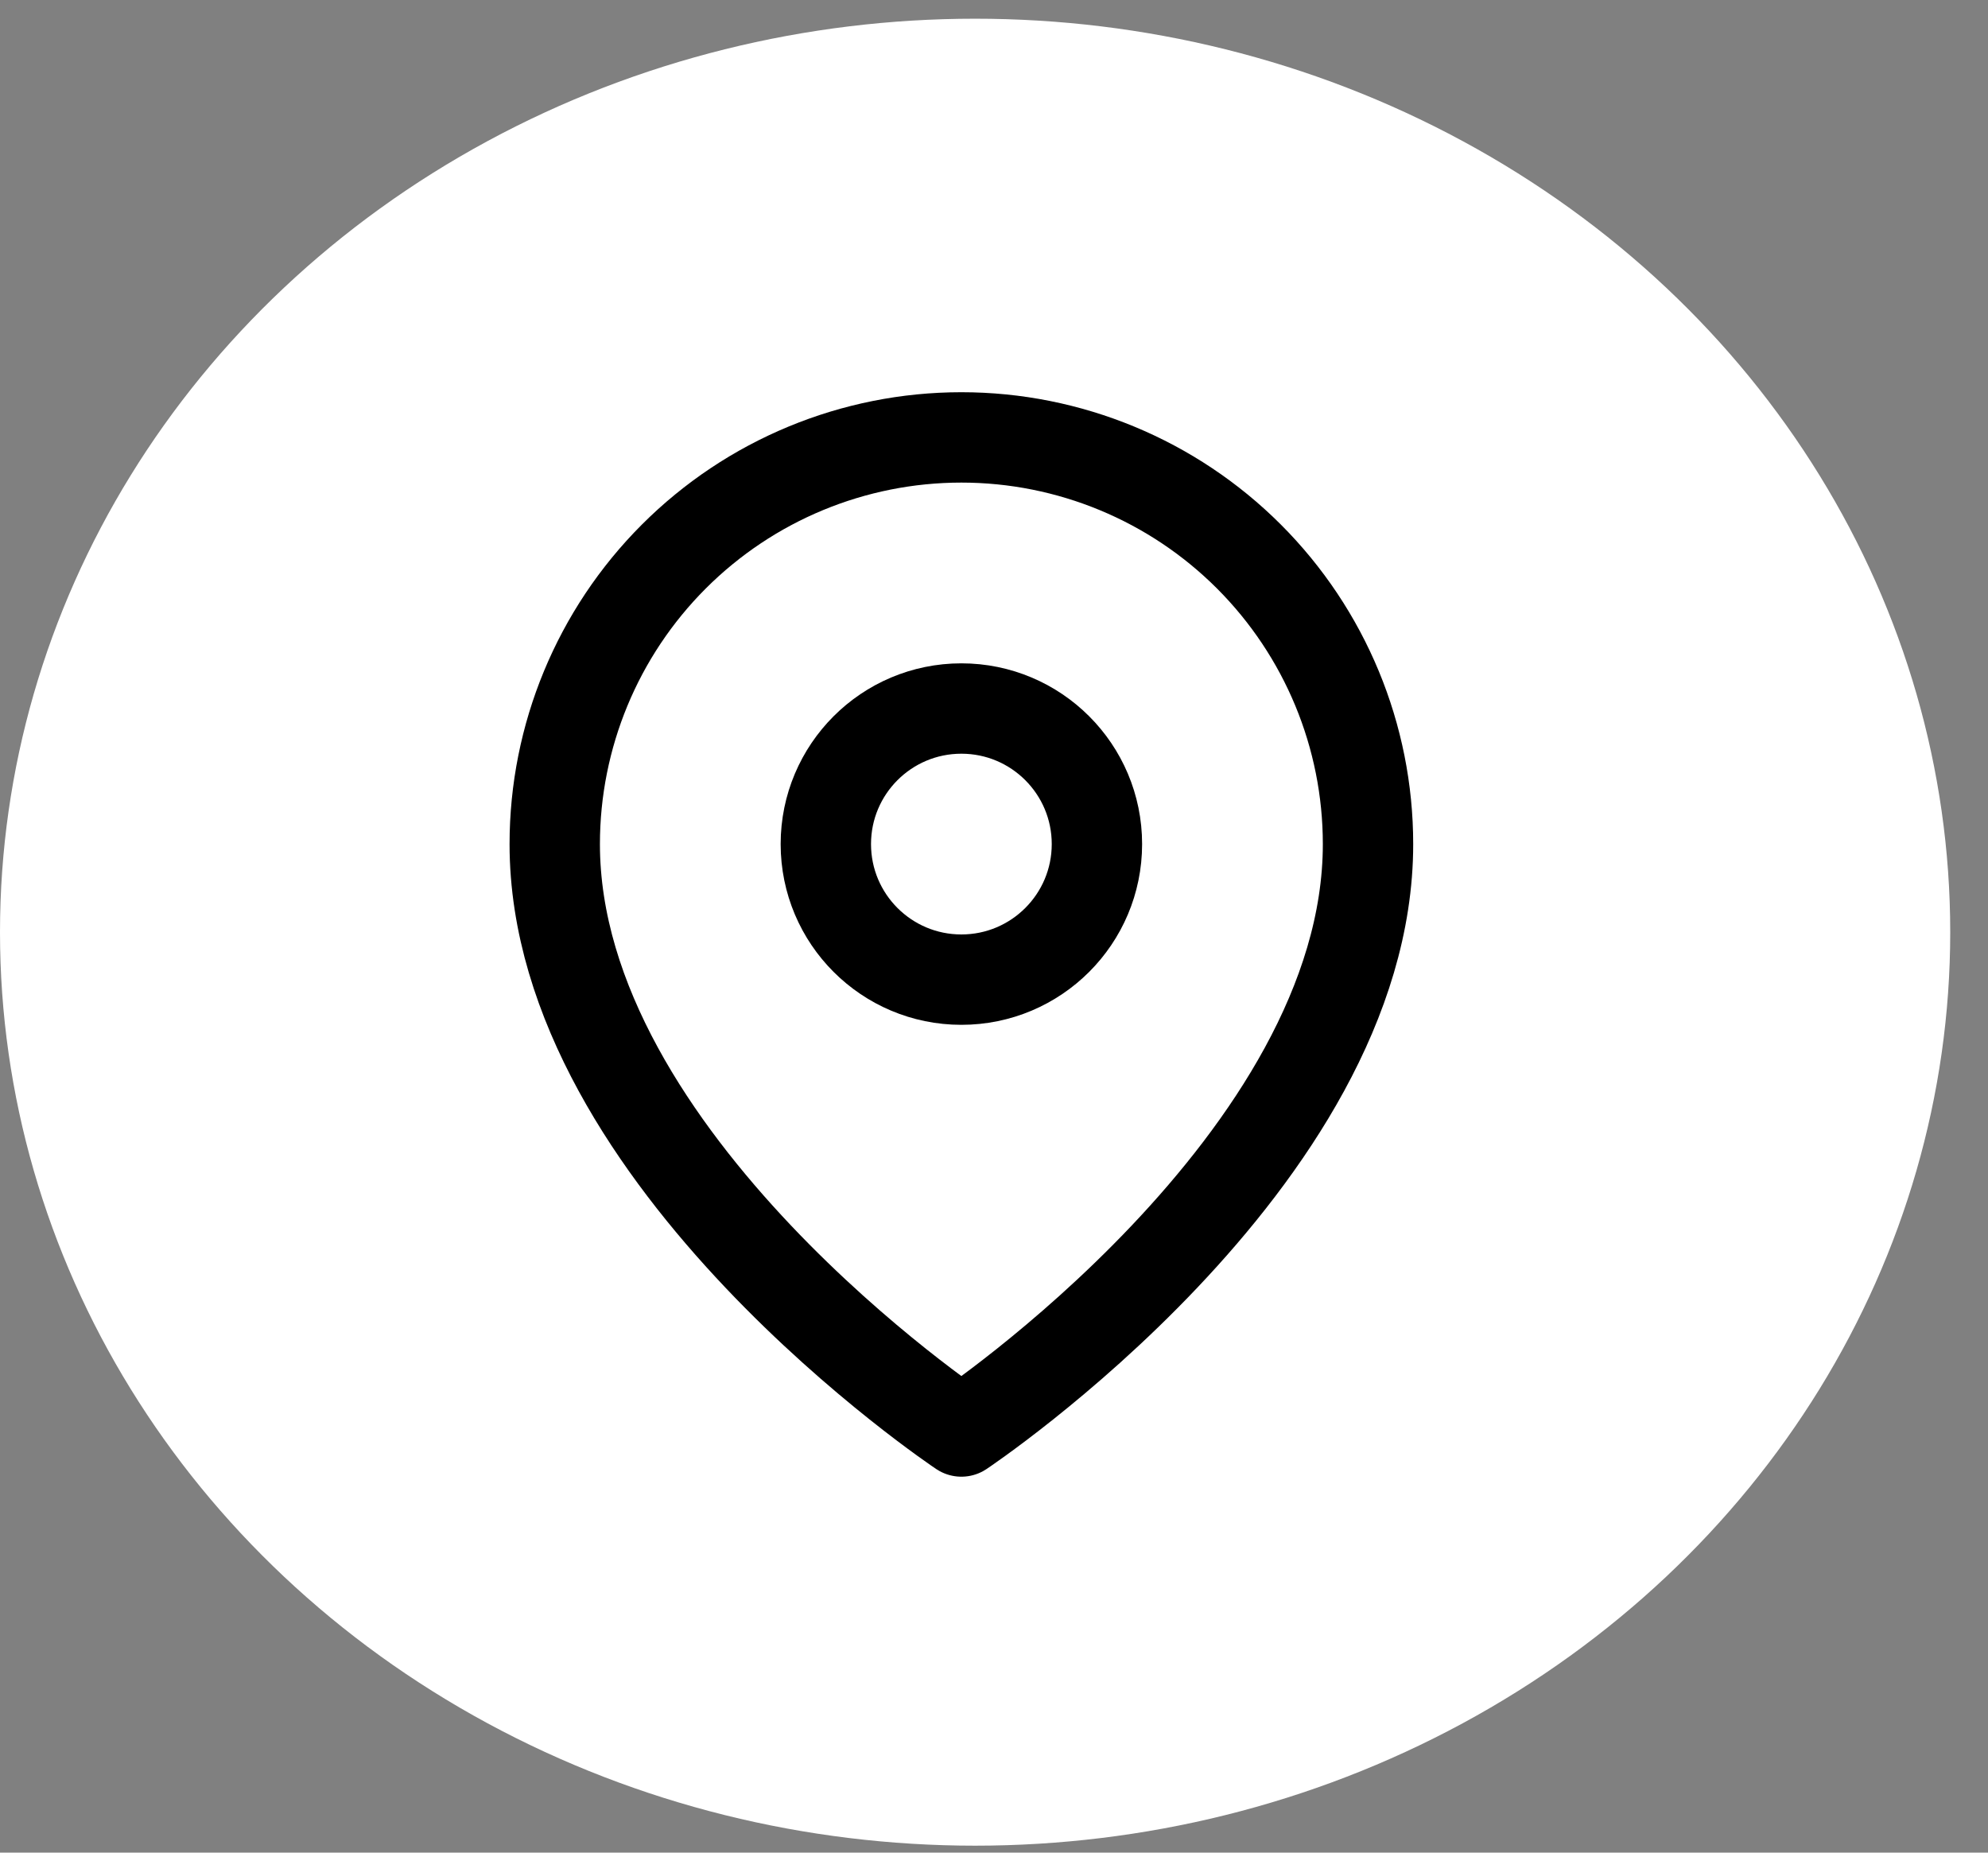
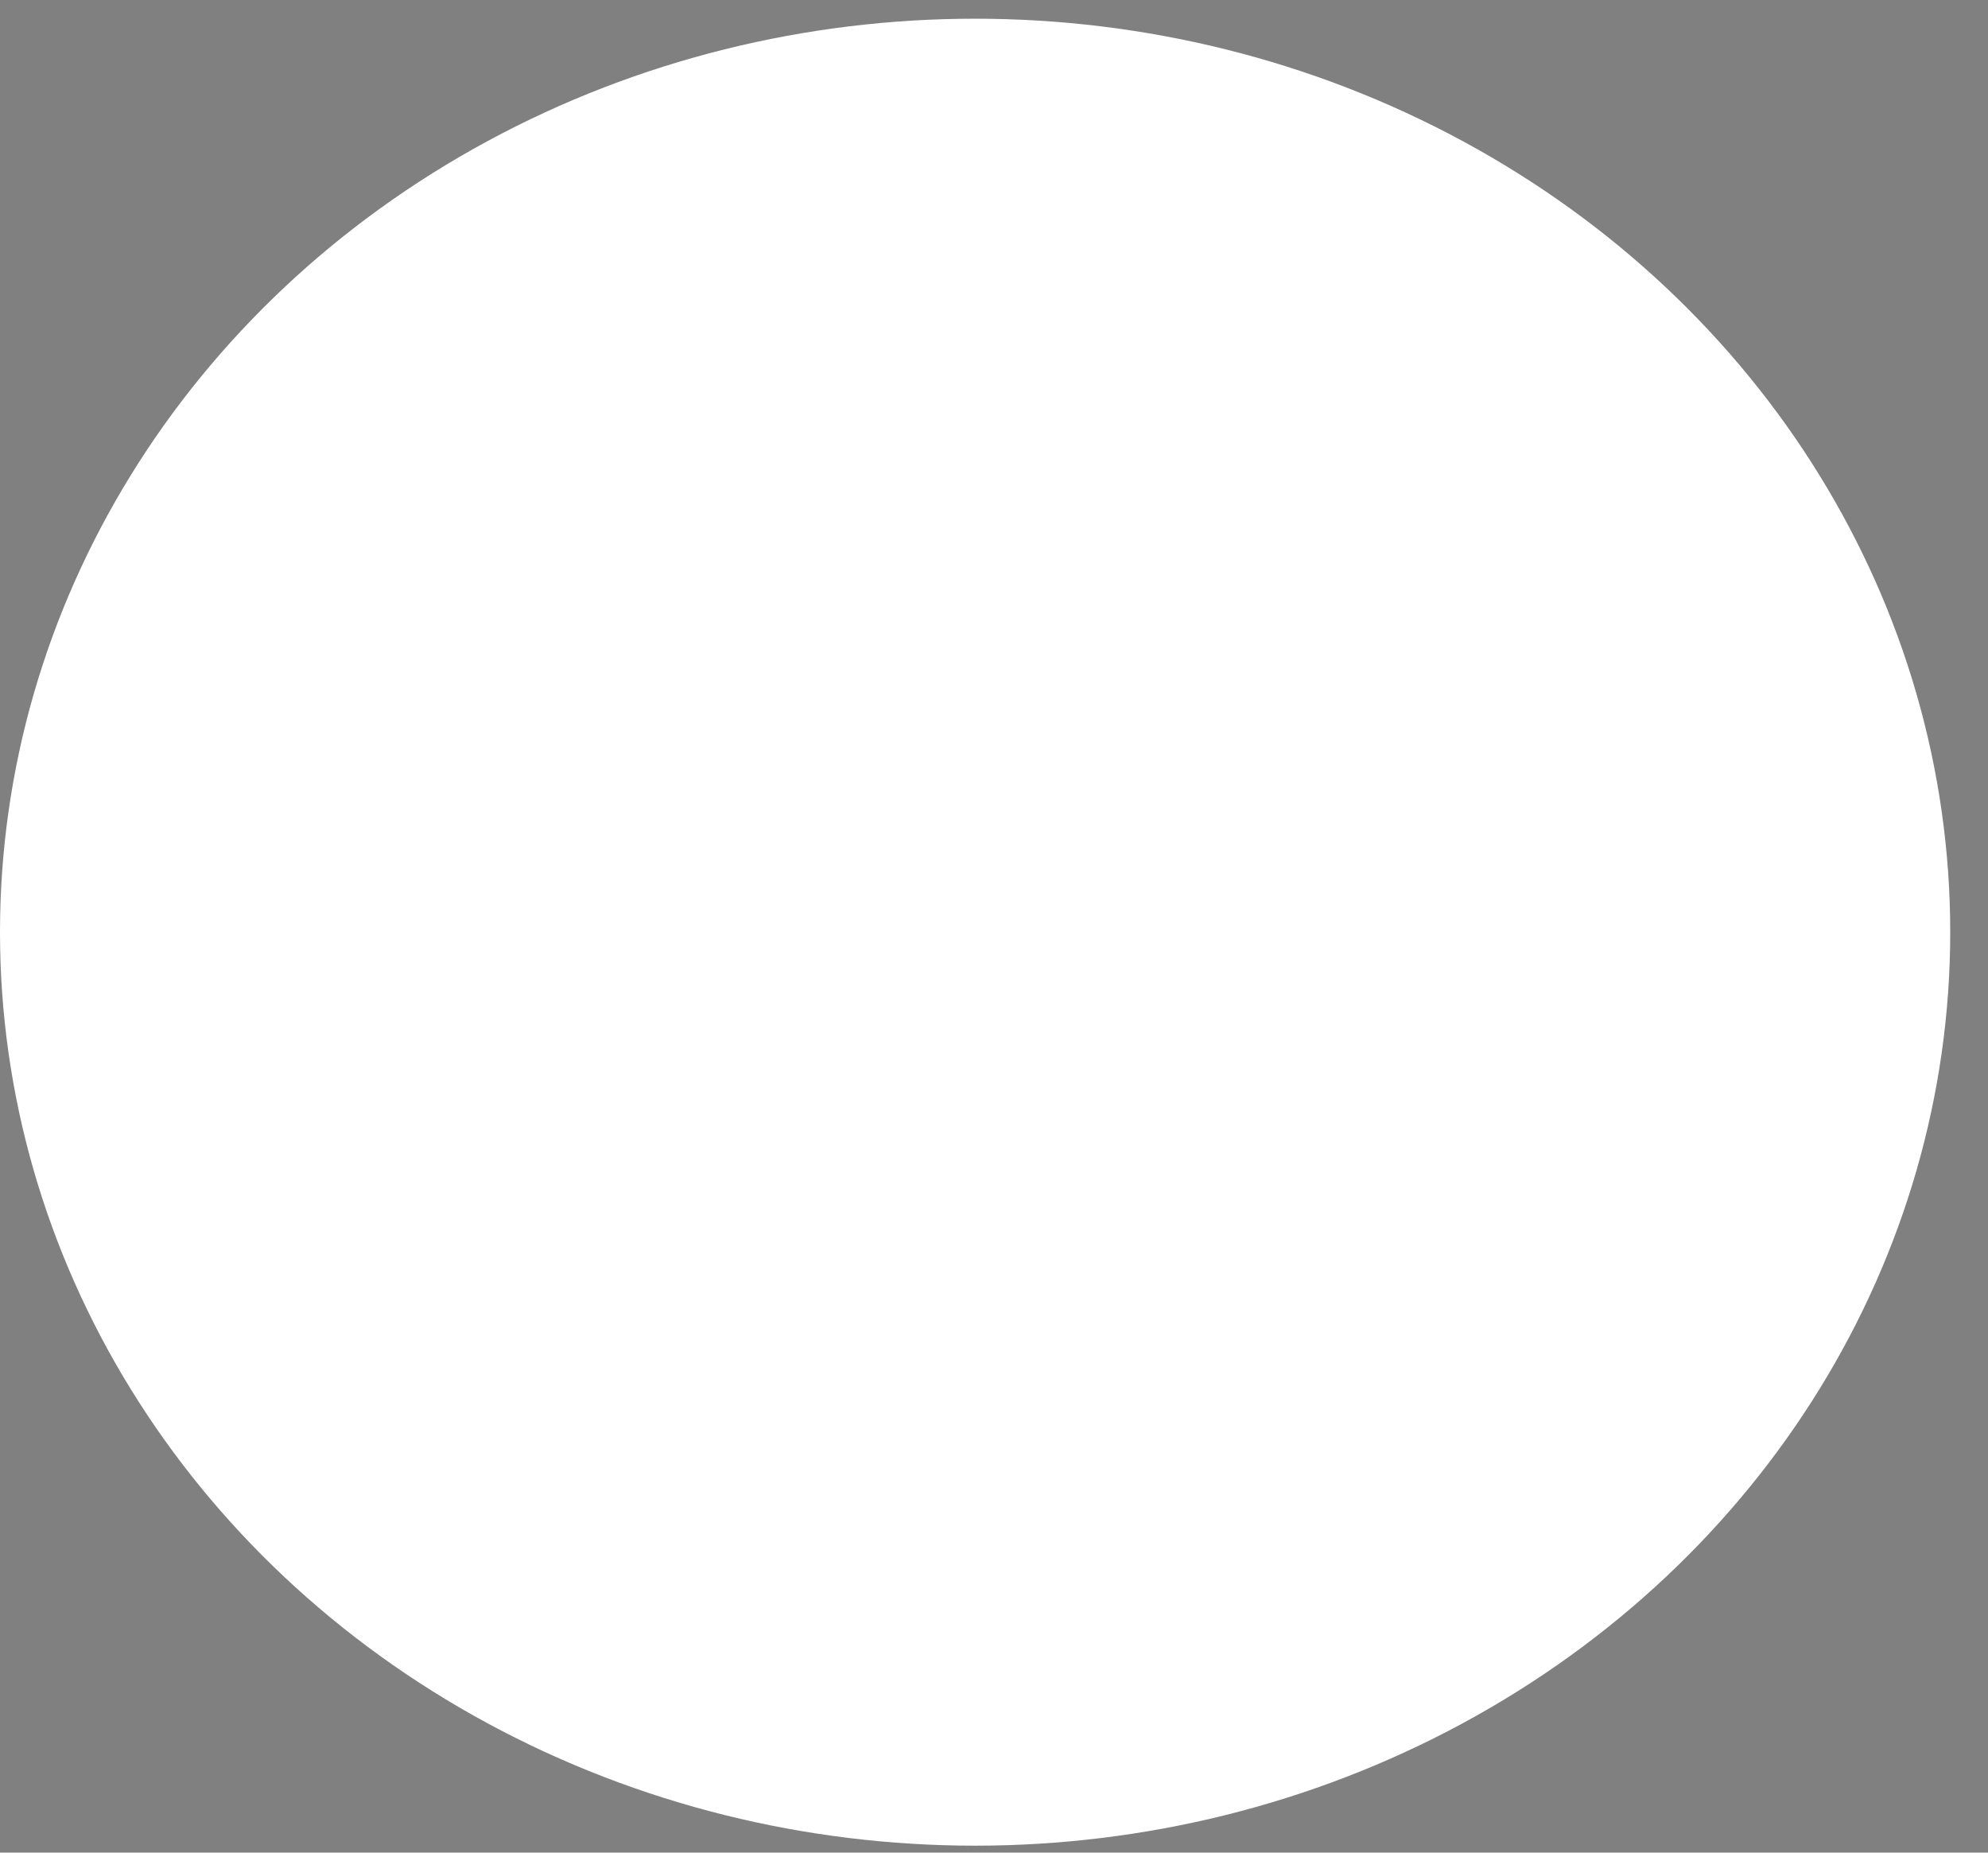
<svg xmlns="http://www.w3.org/2000/svg" width="44" height="41" viewBox="0 0 44 41" fill="none">
  <rect x="0" y="0" width="44" height="41" fill="#808080" stroke="none" />
  <ellipse cx="21.582" cy="20.63" rx="21.582" ry="20.216" fill="white" />
  <g clip-path="url(#clip0_12_470)">
-     <path d="M30.278 18.68C30.278 25.68 21.278 31.68 21.278 31.68C21.278 31.68 12.278 25.68 12.278 18.68C12.278 16.293 13.226 14.004 14.914 12.316C16.602 10.628 18.891 9.68 21.278 9.68C23.665 9.68 25.954 10.628 27.642 12.316C29.33 14.004 30.278 16.293 30.278 18.68Z" stroke="black" stroke-width="2" stroke-linecap="round" stroke-linejoin="round" />
-     <path d="M21.278 21.68C22.935 21.68 24.278 20.337 24.278 18.68C24.278 17.023 22.935 15.68 21.278 15.68C19.621 15.68 18.278 17.023 18.278 18.68C18.278 20.337 19.621 21.68 21.278 21.68Z" stroke="black" stroke-width="2" stroke-linecap="round" stroke-linejoin="round" />
-   </g>
+     </g>
  <defs>
    <clipPath id="clip0_12_470">
      <rect width="24" height="24" fill="white" transform="translate(9.278 8.68)" />
    </clipPath>
  </defs>
</svg>